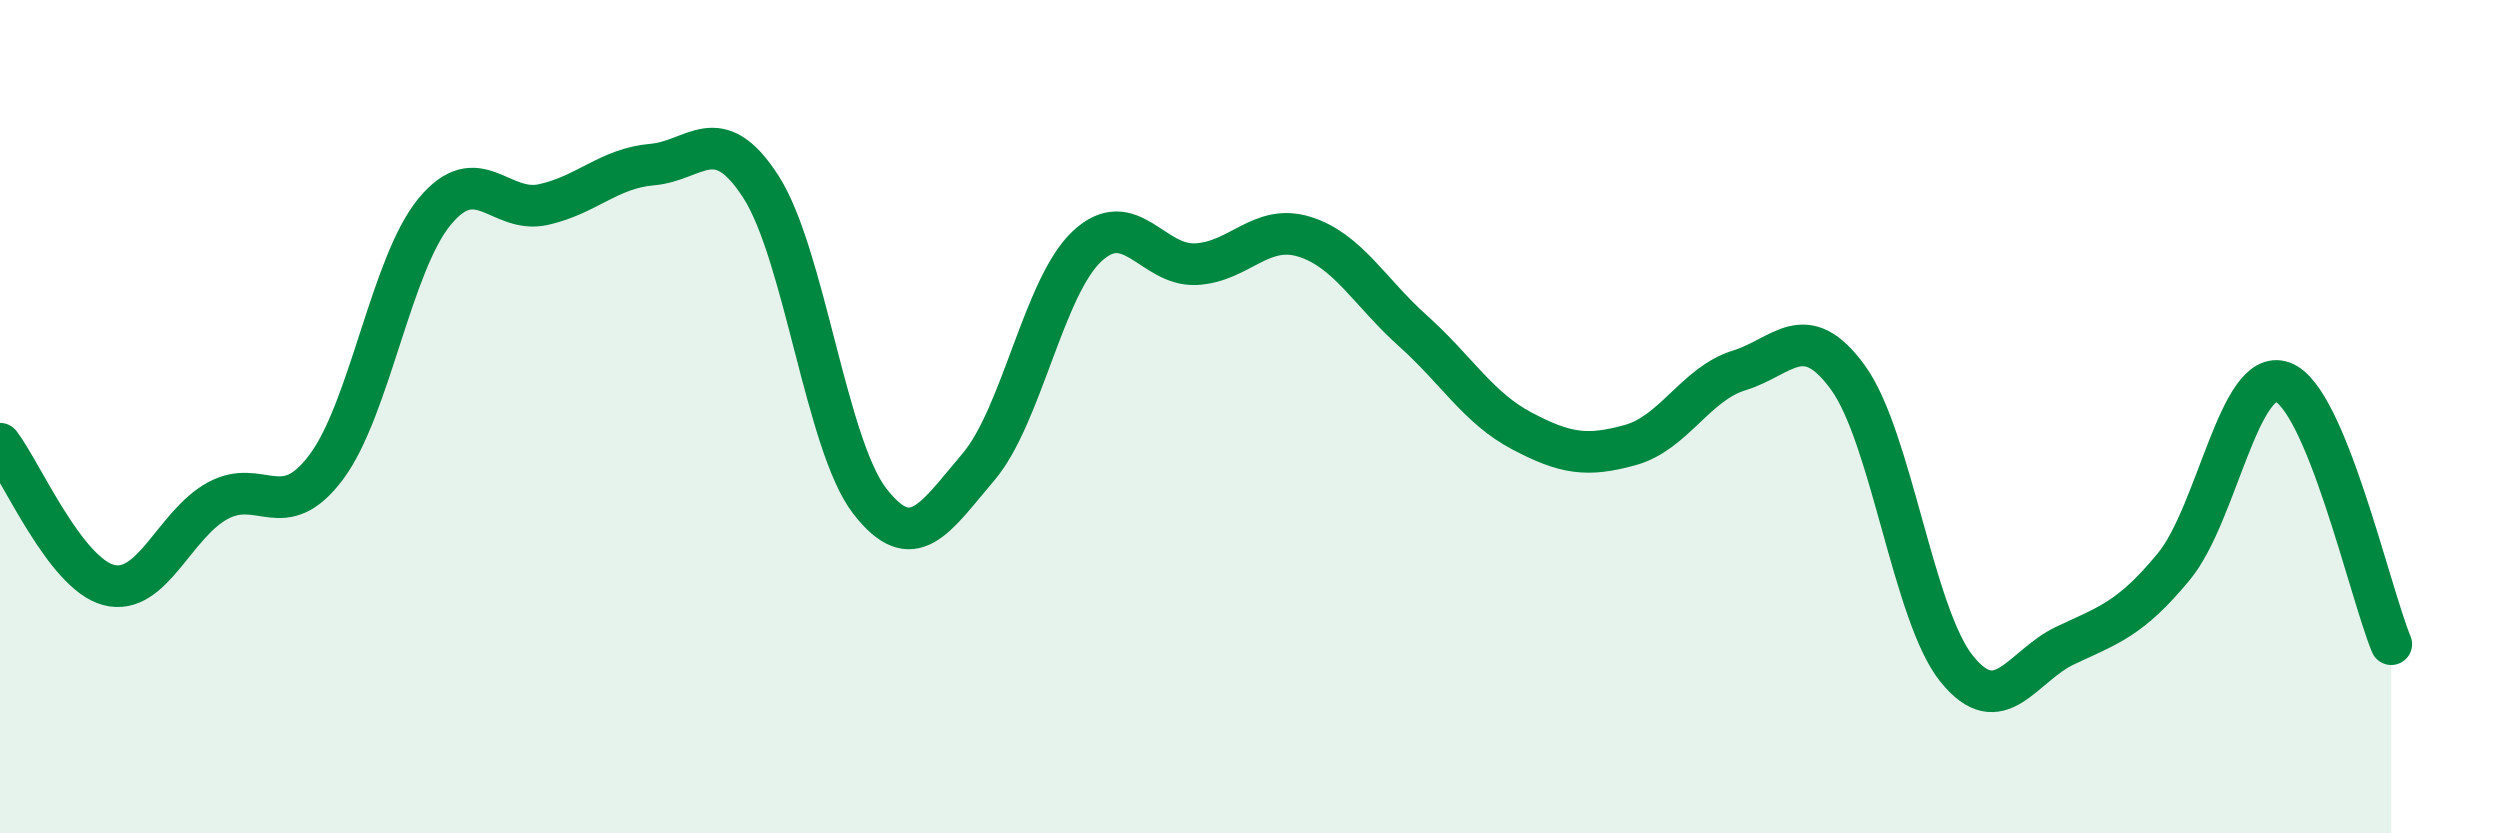
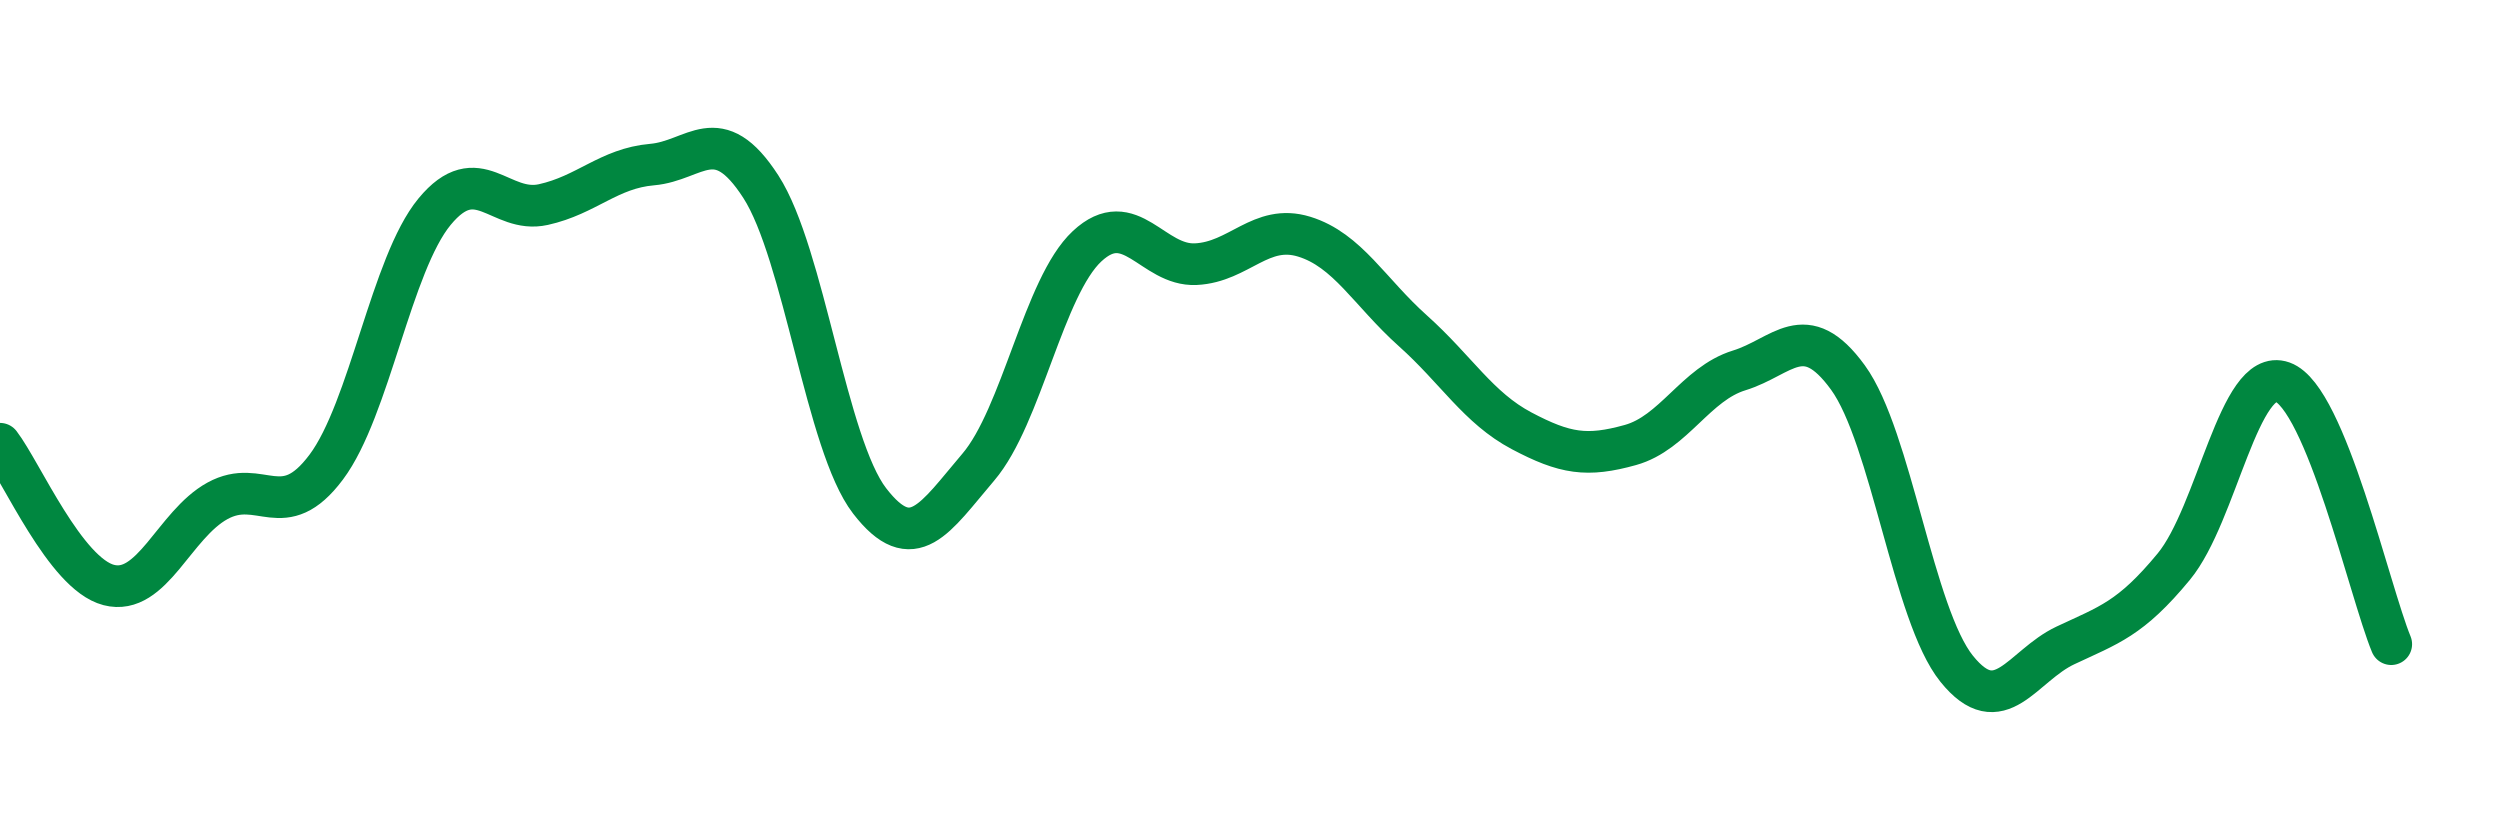
<svg xmlns="http://www.w3.org/2000/svg" width="60" height="20" viewBox="0 0 60 20">
-   <path d="M 0,10.65 C 0.52,11.33 1.57,13.77 2.61,14.04 C 3.65,14.31 4.18,12.59 5.22,12.02 C 6.26,11.45 6.79,12.6 7.83,11.21 C 8.87,9.82 9.39,6.34 10.43,5.08 C 11.47,3.82 12,5.14 13.04,4.91 C 14.08,4.68 14.61,4.04 15.65,3.95 C 16.69,3.86 17.22,2.87 18.26,4.48 C 19.3,6.09 19.83,10.67 20.87,12.02 C 21.91,13.37 22.44,12.43 23.48,11.21 C 24.52,9.99 25.05,6.88 26.09,5.91 C 27.13,4.94 27.66,6.39 28.7,6.34 C 29.74,6.29 30.26,5.36 31.3,5.68 C 32.34,6 32.87,7.01 33.91,7.94 C 34.95,8.87 35.48,9.79 36.52,10.34 C 37.56,10.89 38.09,10.97 39.13,10.68 C 40.17,10.39 40.7,9.21 41.74,8.89 C 42.78,8.57 43.31,7.63 44.35,9.06 C 45.39,10.49 45.92,14.76 46.96,16.05 C 48,17.34 48.53,15.98 49.57,15.49 C 50.61,15 51.13,14.86 52.17,13.6 C 53.21,12.34 53.74,8.8 54.78,9.17 C 55.82,9.54 56.87,14.2 57.39,15.46L57.39 20L0 20Z" fill="#008740" opacity="0.1" stroke-linecap="round" stroke-linejoin="round" />
  <path d="M 0,10.65 C 0.52,11.33 1.57,13.77 2.61,14.04 C 3.65,14.31 4.18,12.59 5.22,12.02 C 6.26,11.45 6.79,12.6 7.83,11.21 C 8.87,9.82 9.39,6.34 10.43,5.08 C 11.47,3.82 12,5.14 13.04,4.91 C 14.08,4.68 14.61,4.04 15.65,3.95 C 16.69,3.86 17.22,2.87 18.26,4.48 C 19.3,6.09 19.83,10.67 20.87,12.02 C 21.91,13.37 22.44,12.43 23.48,11.21 C 24.52,9.99 25.05,6.88 26.09,5.91 C 27.13,4.94 27.66,6.39 28.7,6.34 C 29.74,6.29 30.26,5.36 31.3,5.68 C 32.34,6 32.87,7.01 33.91,7.94 C 34.95,8.87 35.48,9.79 36.52,10.34 C 37.56,10.89 38.09,10.97 39.13,10.68 C 40.17,10.39 40.7,9.21 41.74,8.89 C 42.78,8.57 43.31,7.63 44.35,9.06 C 45.39,10.49 45.92,14.76 46.96,16.05 C 48,17.34 48.53,15.98 49.57,15.49 C 50.61,15 51.13,14.86 52.17,13.6 C 53.21,12.34 53.74,8.8 54.78,9.17 C 55.82,9.54 56.87,14.2 57.39,15.46" stroke="#008740" stroke-width="1" fill="none" stroke-linecap="round" stroke-linejoin="round" />
</svg>